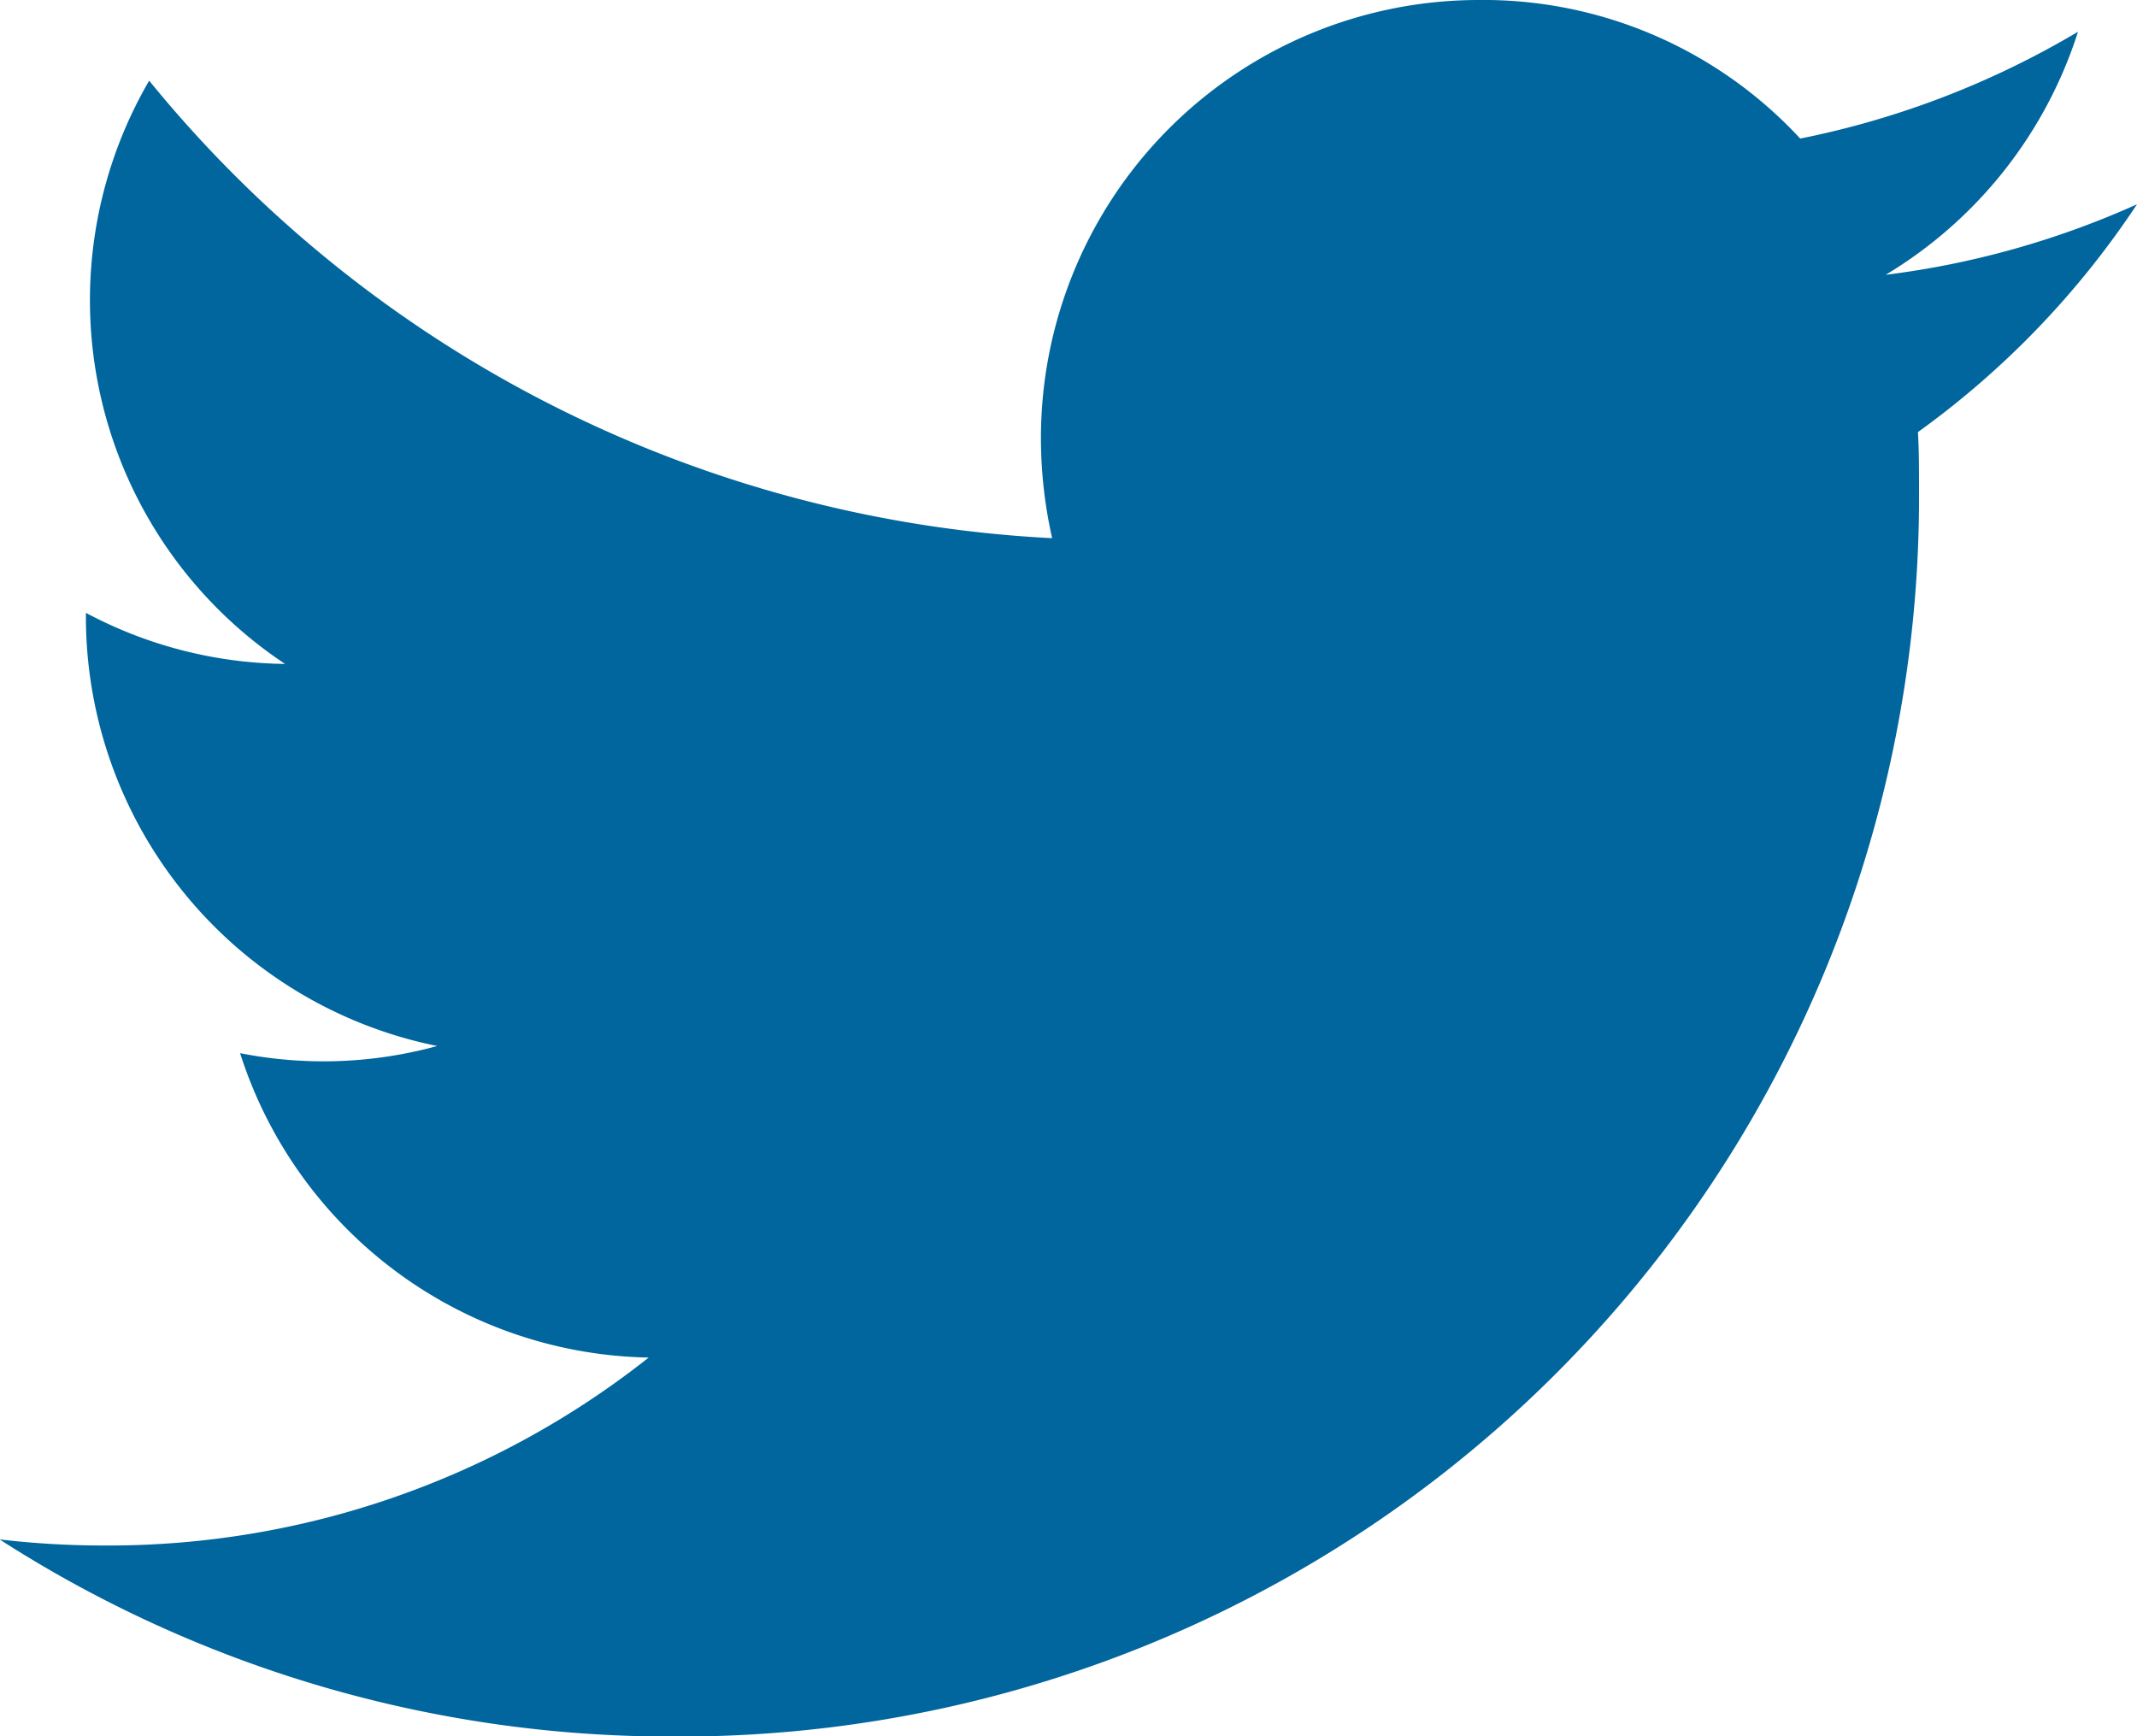
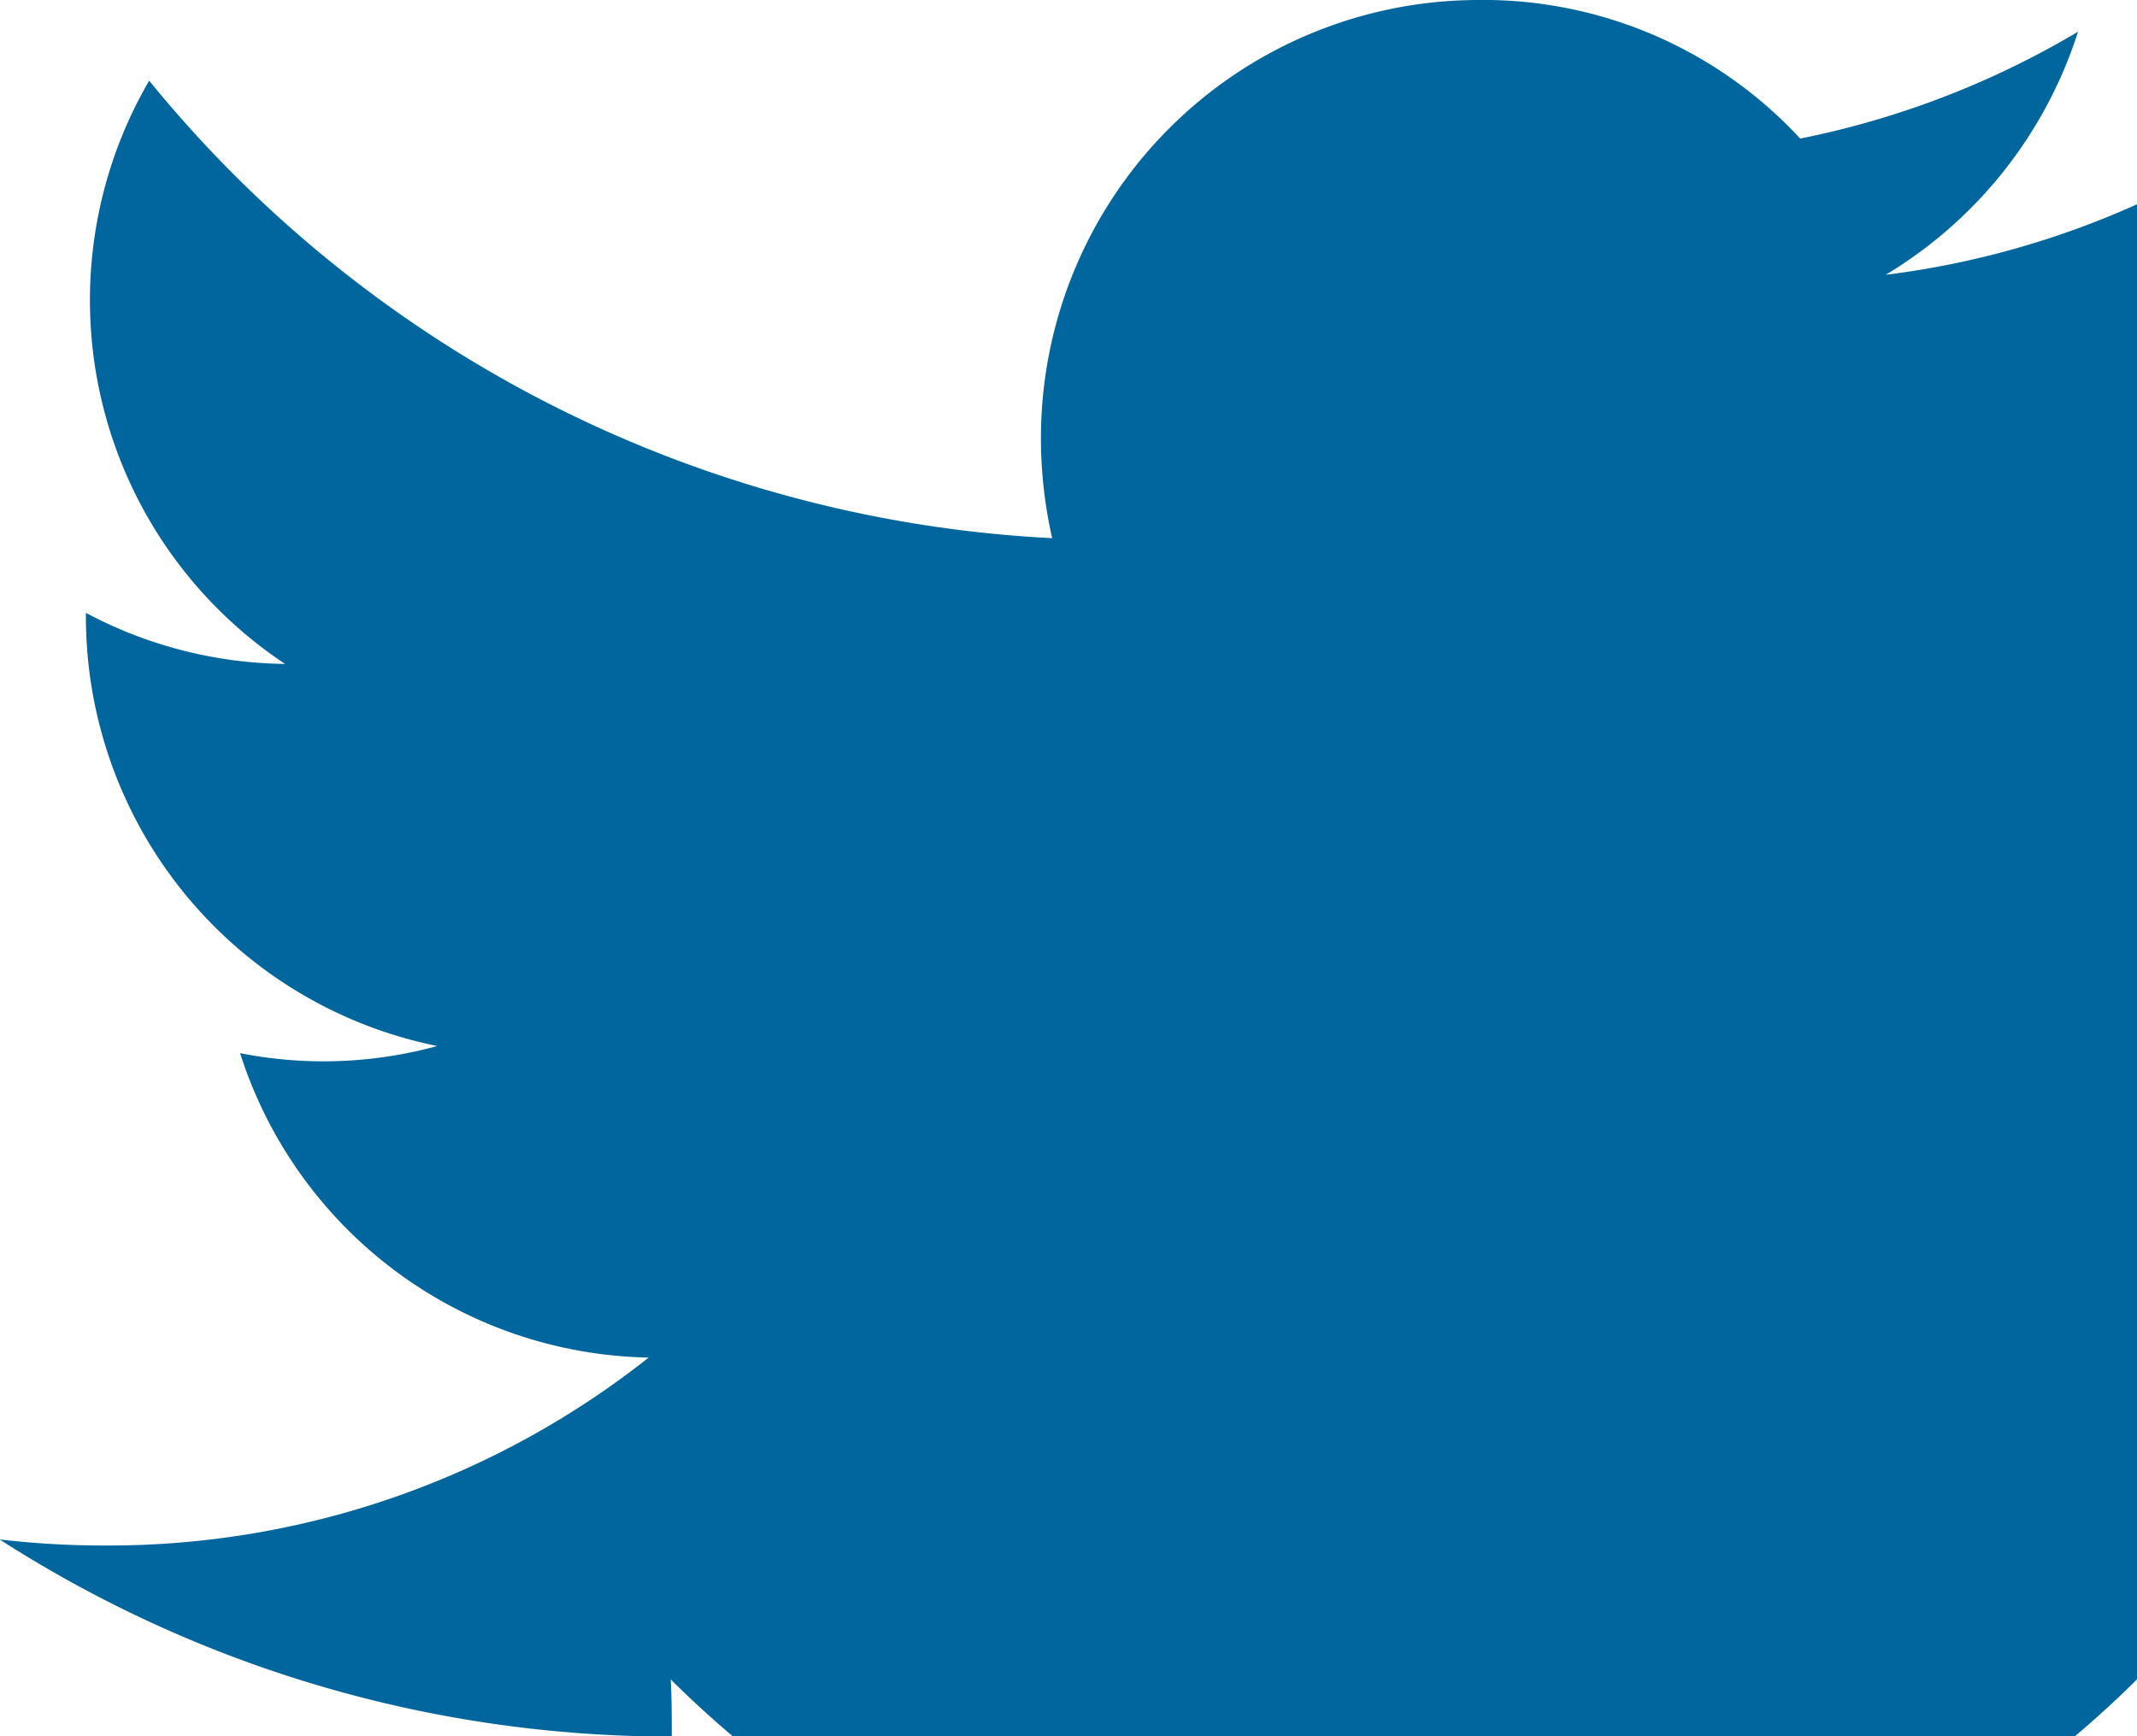
<svg xmlns="http://www.w3.org/2000/svg" width="20" height="16.252" viewBox="0 0 20 16.252">
-   <path id="Twitter" d="M21.54,5.912a8.191,8.191,0,0,1-2.352.66,4.11,4.11,0,0,0,1.8-2.275,8.261,8.261,0,0,1-2.6,1A4.039,4.039,0,0,0,15.364,4a4.1,4.1,0,0,0-4.082,4.1,4.263,4.263,0,0,0,.105.937A11.658,11.658,0,0,1,2.936,4.755a4.086,4.086,0,0,0,1.272,5.459,4.056,4.056,0,0,1-1.864-.478v.029A4.1,4.1,0,0,0,5.632,13.79a4.021,4.021,0,0,1-1.845.067,4.092,4.092,0,0,0,3.824,2.849,8.147,8.147,0,0,1-5.1,1.759,8.339,8.339,0,0,1-.975-.057,11.61,11.61,0,0,0,6.291,1.845A11.6,11.6,0,0,0,19.5,8.579c0-.182,0-.354-.01-.535A8.2,8.2,0,0,0,21.54,5.912Z" transform="translate(-1.54 -4)" fill="#00669d" />
+   <path id="Twitter" d="M21.54,5.912a8.191,8.191,0,0,1-2.352.66,4.11,4.11,0,0,0,1.8-2.275,8.261,8.261,0,0,1-2.6,1A4.039,4.039,0,0,0,15.364,4a4.1,4.1,0,0,0-4.082,4.1,4.263,4.263,0,0,0,.105.937A11.658,11.658,0,0,1,2.936,4.755a4.086,4.086,0,0,0,1.272,5.459,4.056,4.056,0,0,1-1.864-.478v.029A4.1,4.1,0,0,0,5.632,13.79a4.021,4.021,0,0,1-1.845.067,4.092,4.092,0,0,0,3.824,2.849,8.147,8.147,0,0,1-5.1,1.759,8.339,8.339,0,0,1-.975-.057,11.61,11.61,0,0,0,6.291,1.845c0-.182,0-.354-.01-.535A8.2,8.2,0,0,0,21.54,5.912Z" transform="translate(-1.54 -4)" fill="#00669d" />
</svg>